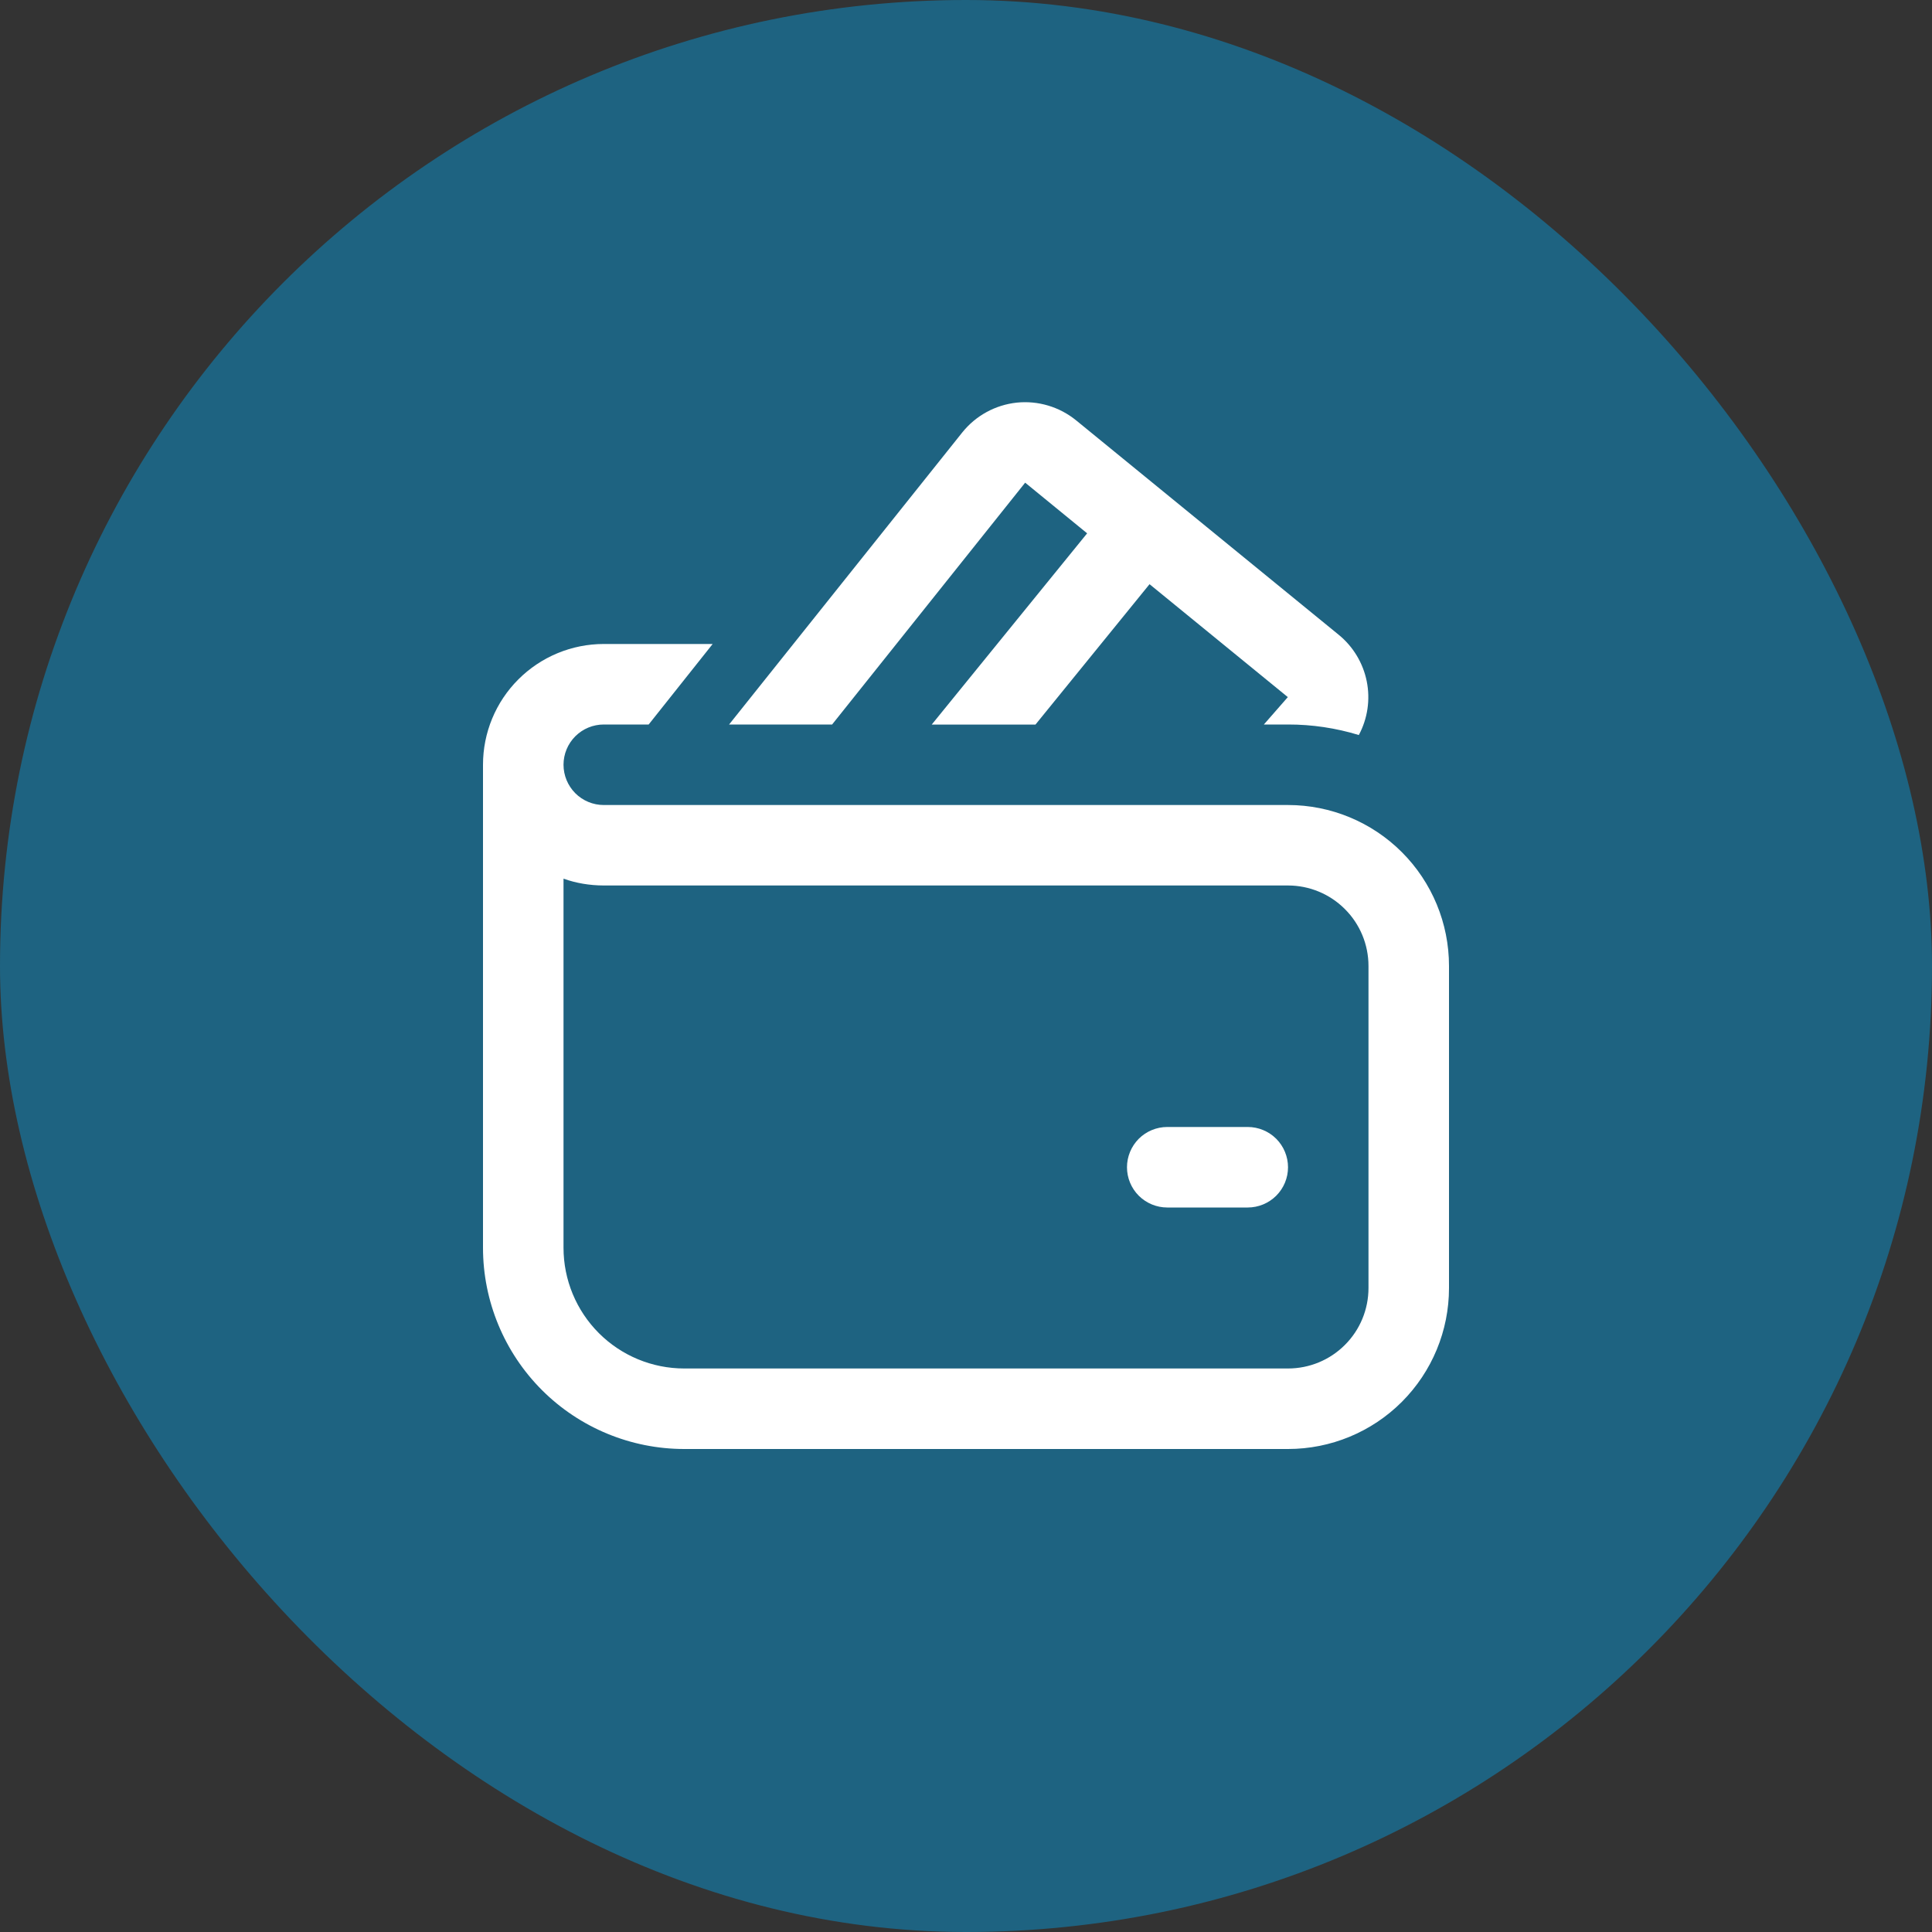
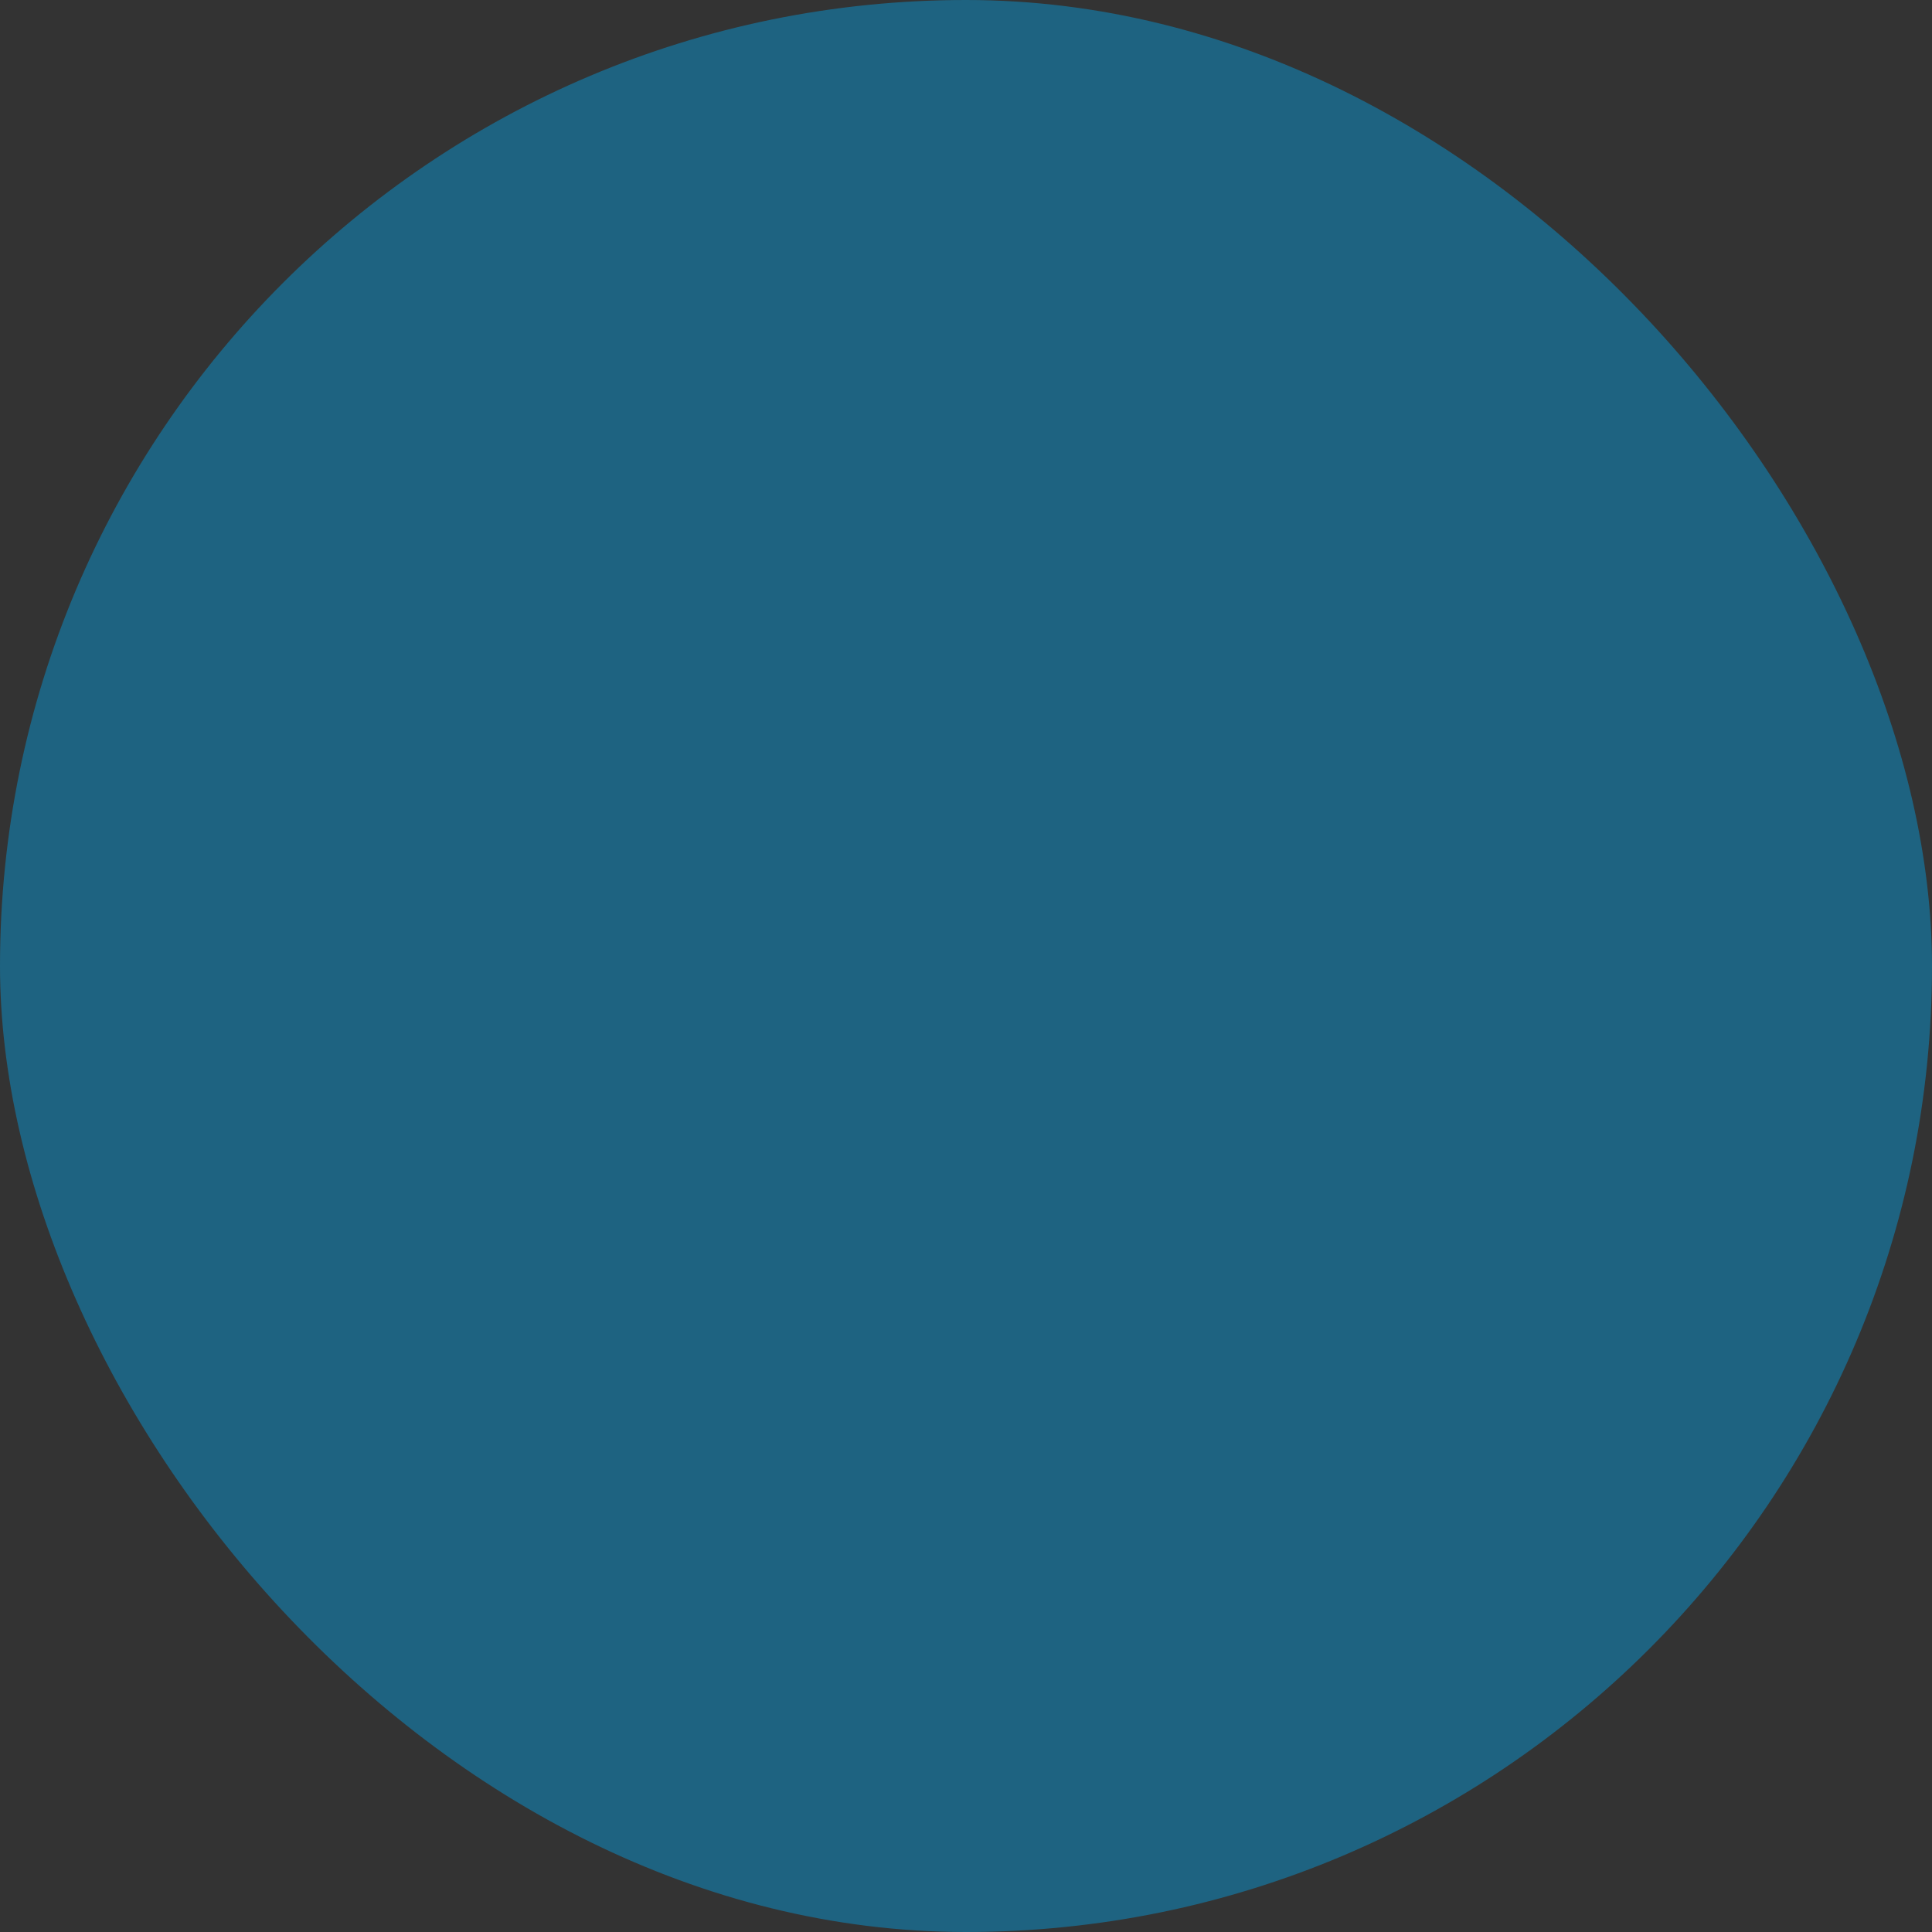
<svg xmlns="http://www.w3.org/2000/svg" width="40" height="40" viewBox="0 0 40 40" fill="none">
  <rect x="0" y="0" width="40" height="40" fill="#333333" stroke="none" />
  <rect width="40" height="40" rx="20" fill="#1E6381" />
-   <path d="M19.923 8.953C20.061 8.781 20.231 8.638 20.425 8.532C20.618 8.426 20.83 8.36 21.049 8.336C21.269 8.313 21.49 8.334 21.701 8.397C21.913 8.46 22.109 8.564 22.28 8.703L27.717 13.143C28.016 13.387 28.221 13.728 28.297 14.106C28.373 14.485 28.315 14.878 28.133 15.218C27.658 15.073 27.164 14.999 26.667 15H26.167L26.663 14.433L23.8 12.095L21.438 15.002H19.29L22.508 11.042L21.225 9.993L17.228 15H15.095L19.923 8.953ZM24.167 23.333C23.946 23.333 23.734 23.421 23.577 23.577C23.421 23.734 23.333 23.946 23.333 24.167C23.333 24.388 23.421 24.6 23.577 24.756C23.734 24.912 23.946 25 24.167 25H25.833C26.054 25 26.266 24.912 26.423 24.756C26.579 24.6 26.667 24.388 26.667 24.167C26.667 23.946 26.579 23.734 26.423 23.577C26.266 23.421 26.054 23.333 25.833 23.333H24.167ZM11.667 15.833C11.667 15.612 11.755 15.4 11.911 15.244C12.067 15.088 12.279 15 12.5 15H13.43L14.755 13.333H12.5C11.837 13.333 11.201 13.597 10.732 14.066C10.263 14.534 10 15.17 10 15.833V25.833C10 26.938 10.439 27.998 11.22 28.78C12.002 29.561 13.062 30 14.167 30H26.667C27.551 30 28.399 29.649 29.024 29.024C29.649 28.398 30 27.551 30 26.667V20C30 19.116 29.649 18.268 29.024 17.643C28.399 17.018 27.551 16.667 26.667 16.667H12.5C12.279 16.667 12.067 16.579 11.911 16.423C11.755 16.266 11.667 16.054 11.667 15.833ZM11.667 25.833V18.192C11.929 18.285 12.207 18.332 12.5 18.333H26.667C27.109 18.333 27.533 18.509 27.845 18.822C28.158 19.134 28.333 19.558 28.333 20V26.667C28.333 27.109 28.158 27.533 27.845 27.845C27.533 28.158 27.109 28.333 26.667 28.333H14.167C13.504 28.333 12.868 28.07 12.399 27.601C11.93 27.132 11.667 26.496 11.667 25.833Z" fill="white" />
</svg>